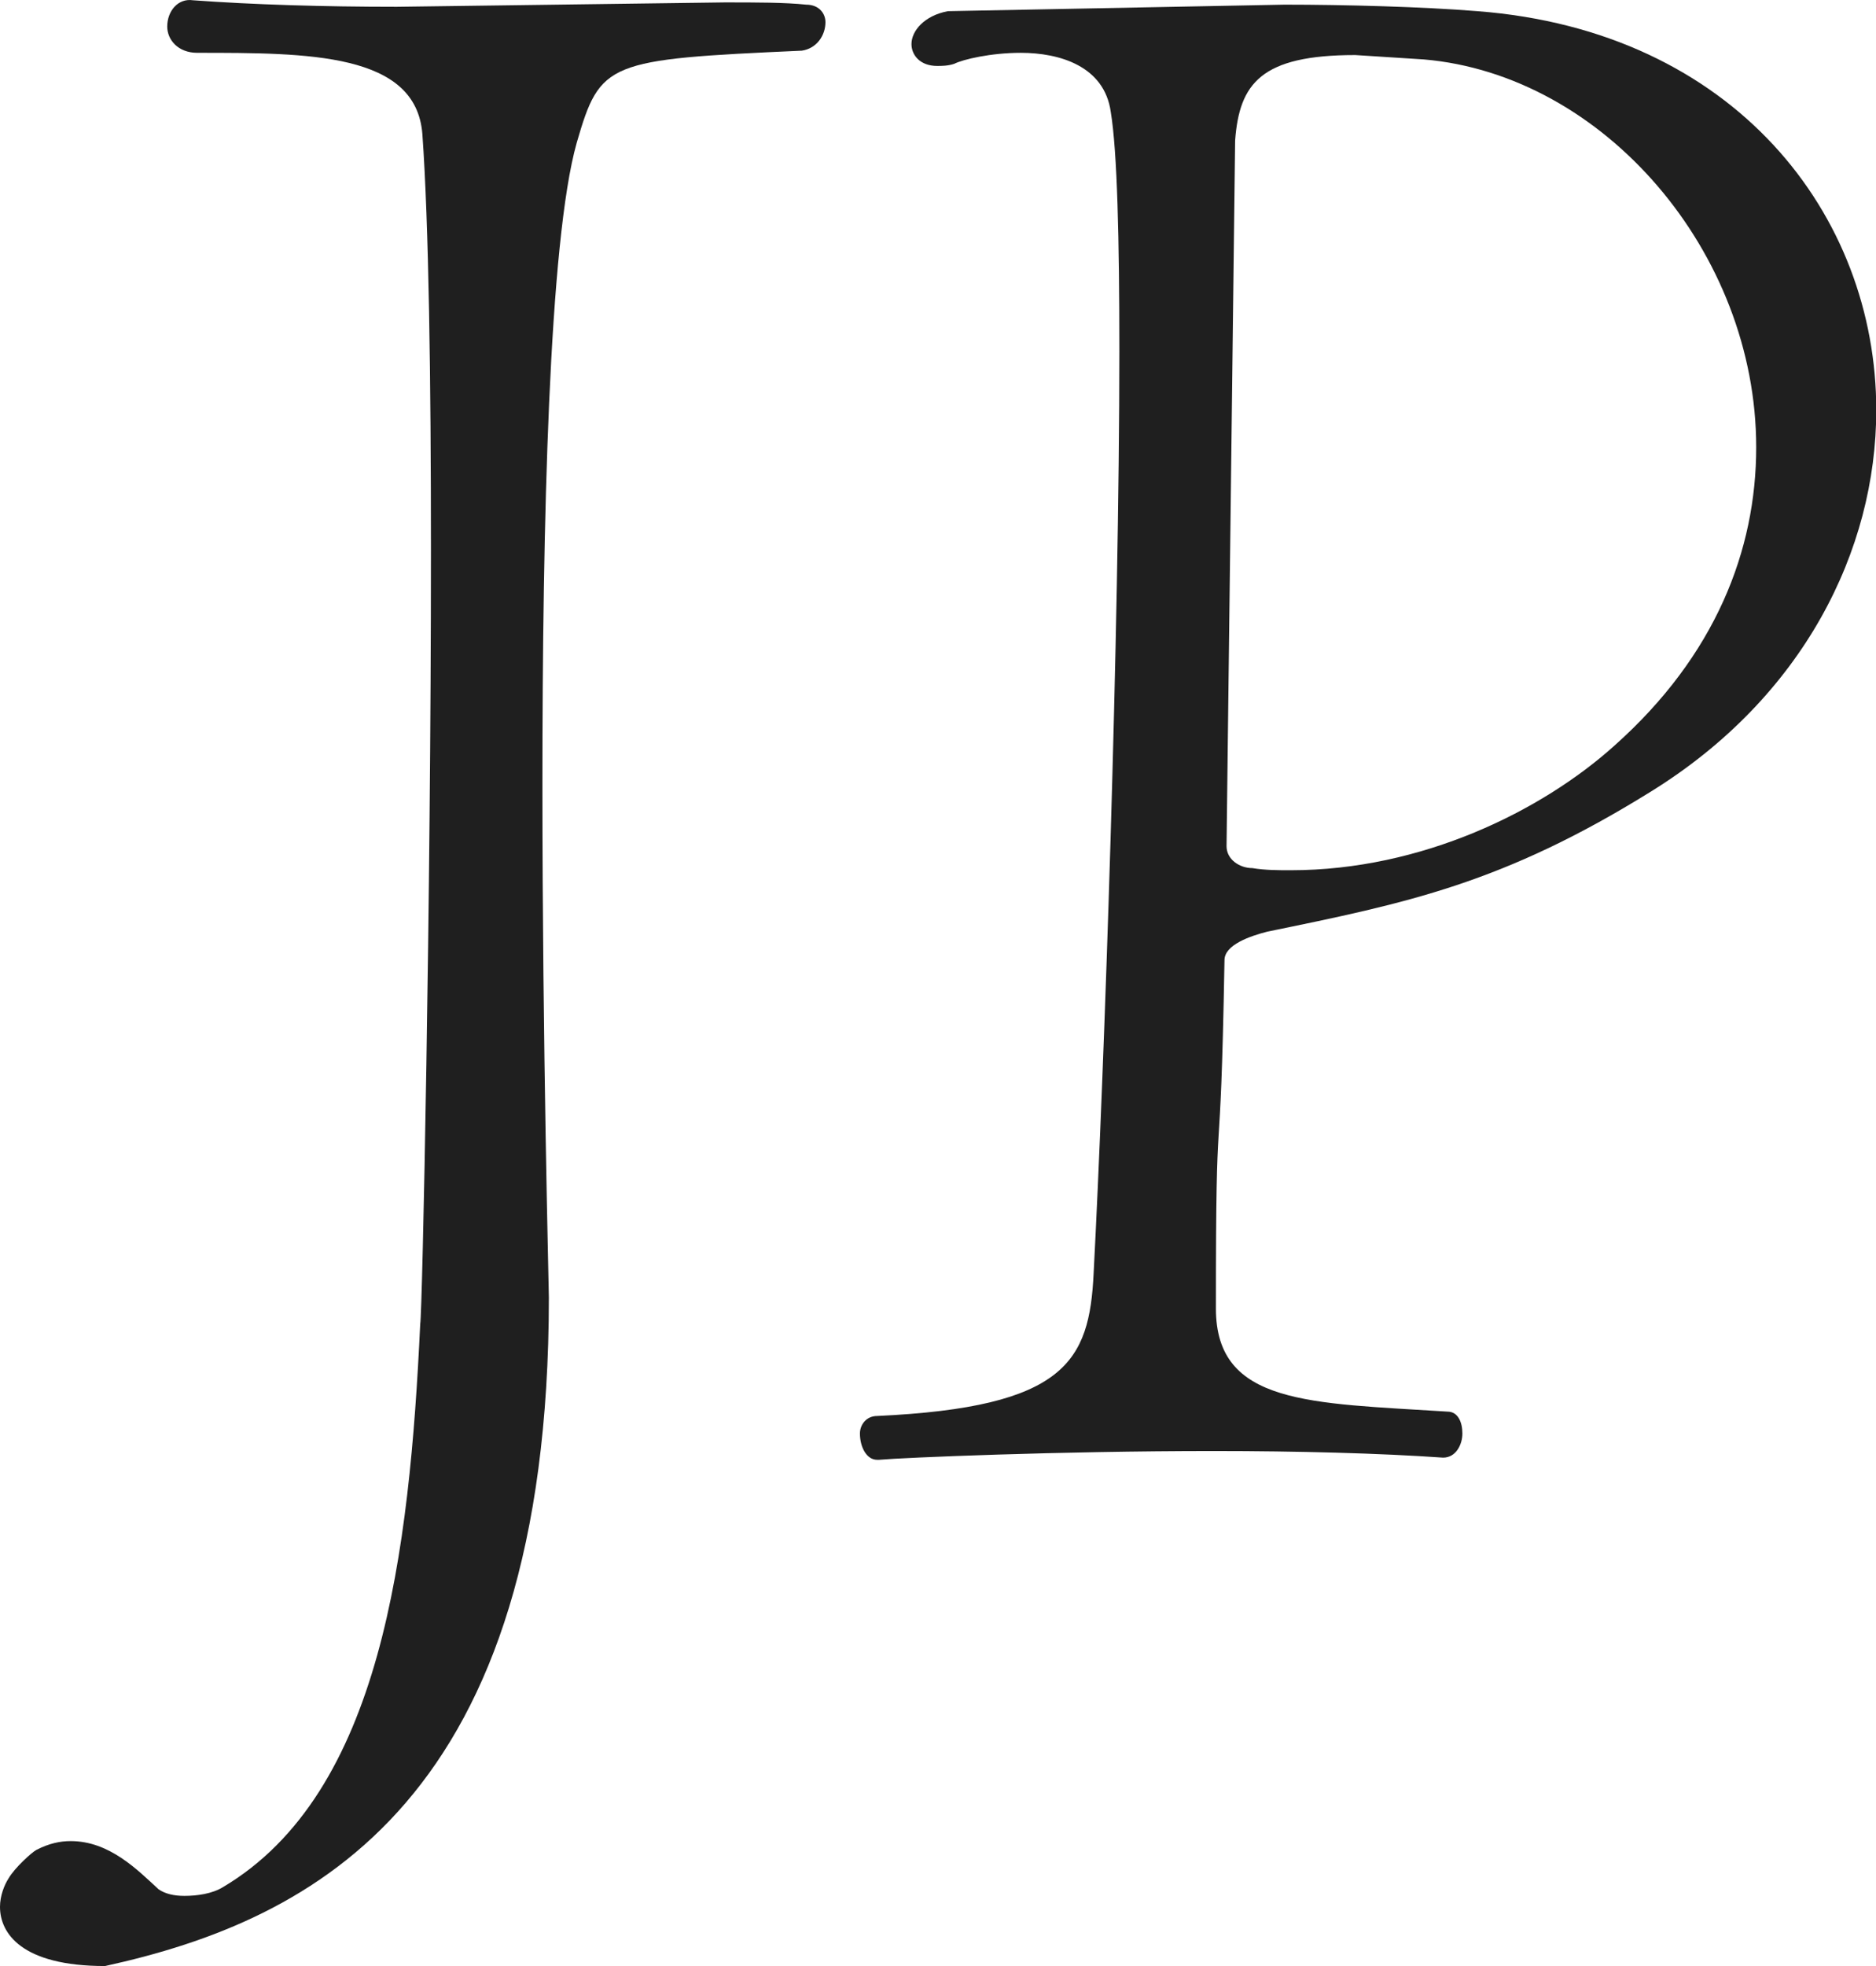
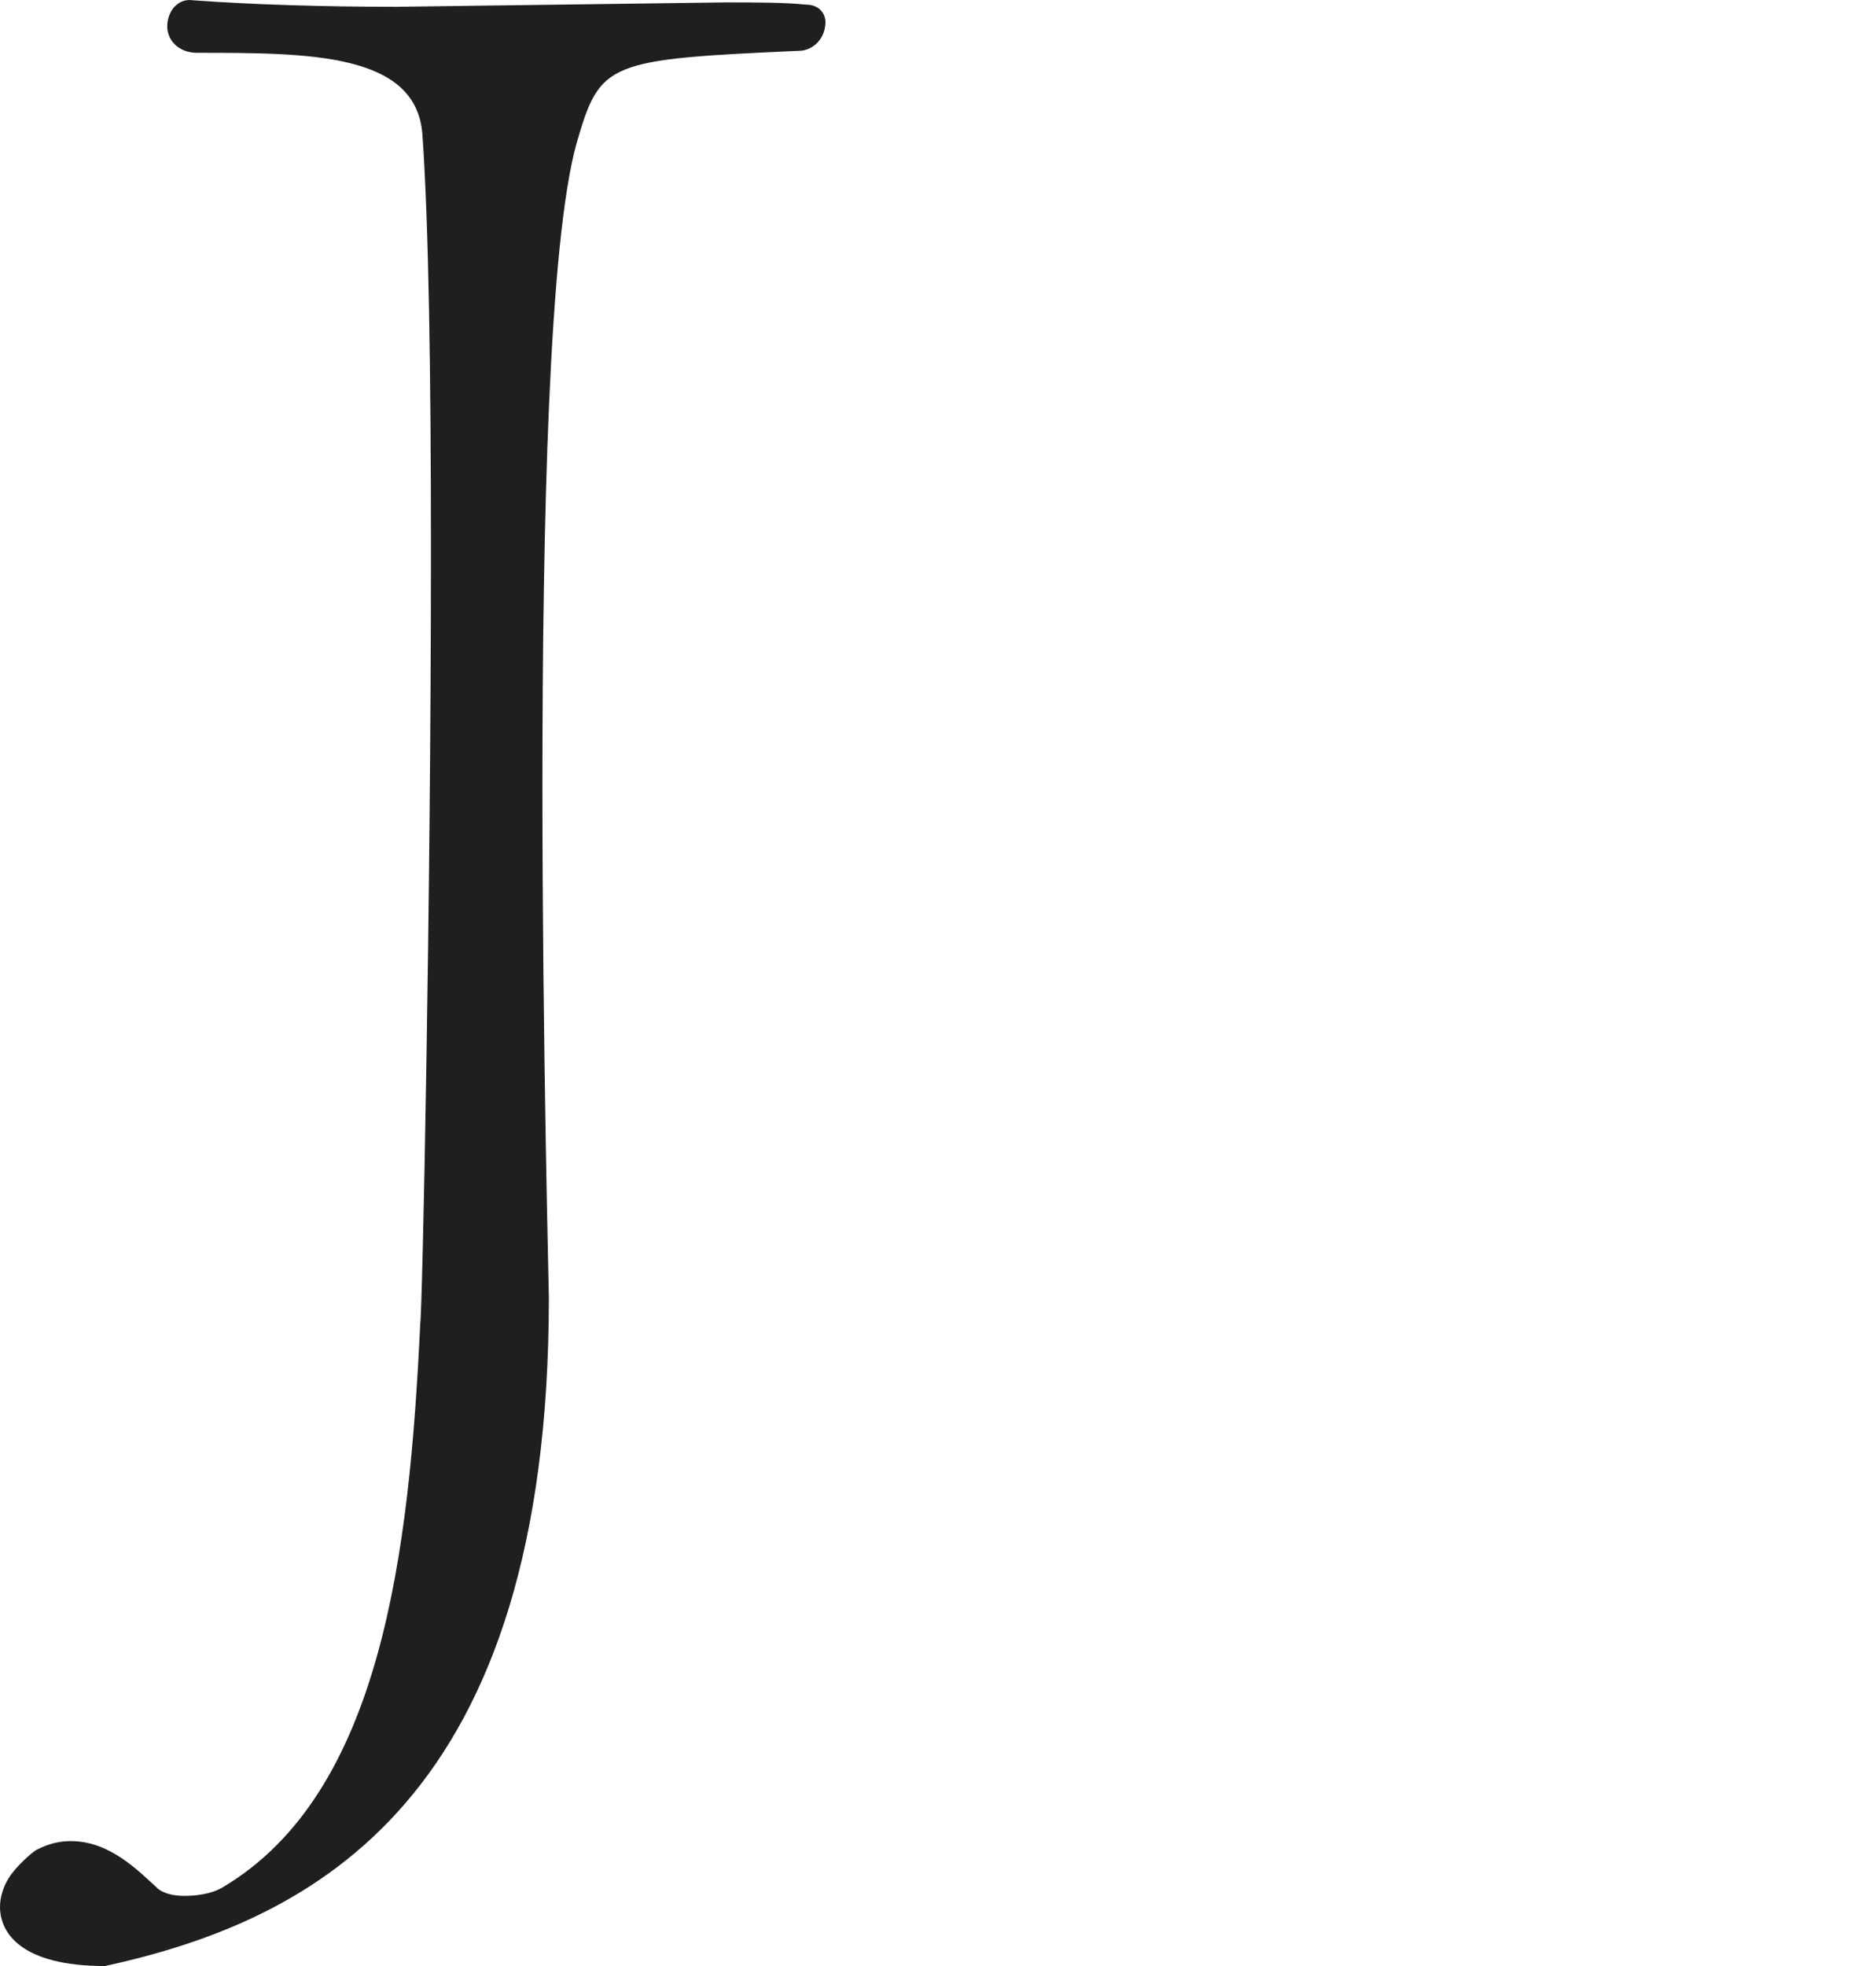
<svg xmlns="http://www.w3.org/2000/svg" width="21" height="22" viewBox="0 0 21 22" fill="none">
-   <path d="M9.818 16.335C9.698 16.335 9.626 16.188 9.626 16.041C9.626 15.943 9.698 15.845 9.818 15.845C11.931 15.747 12.194 15.232 12.242 14.251C12.363 11.945 12.53 7.065 12.53 3.926C12.53 2.676 12.507 1.695 12.434 1.253C12.363 0.738 11.858 0.591 11.427 0.591C11.091 0.591 10.778 0.665 10.682 0.714C10.611 0.738 10.539 0.738 10.491 0.738C10.299 0.738 10.203 0.616 10.203 0.493C10.203 0.346 10.347 0.174 10.611 0.125L14.379 0.052C15.05 0.052 15.938 0.076 16.538 0.125C19.419 0.346 21.003 2.406 21.003 4.589C21.003 6.158 20.186 7.801 18.483 8.856C16.826 9.886 15.746 10.106 14.187 10.425C13.995 10.474 13.707 10.572 13.707 10.744C13.659 13.466 13.611 11.97 13.611 14.643C13.611 15.722 14.666 15.698 16.203 15.796C16.323 15.796 16.37 15.918 16.37 16.041C16.37 16.163 16.299 16.311 16.154 16.311C15.459 16.262 14.523 16.237 13.586 16.237C11.858 16.237 10.107 16.311 9.842 16.335H9.818ZM14.45 9.738C15.915 9.738 17.259 9.076 18.075 8.341C19.203 7.335 19.659 6.158 19.659 5.005C19.659 2.823 17.954 0.837 15.938 0.665L15.171 0.616C14.114 0.616 13.874 0.935 13.826 1.572L13.73 9.469C13.73 9.616 13.874 9.714 14.018 9.714C14.162 9.738 14.306 9.738 14.45 9.738Z" fill="#1F1F1F" />
  <path d="M1.176 22C0.24 22 0 21.632 0 21.338C0 21.215 0.048 21.093 0.096 21.019C0.168 20.896 0.36 20.725 0.408 20.7C0.552 20.627 0.672 20.602 0.792 20.602C1.224 20.602 1.536 20.921 1.776 21.142C1.848 21.191 1.944 21.215 2.064 21.215C2.208 21.215 2.376 21.191 2.496 21.117C4.272 20.063 4.584 17.365 4.704 14.815C4.728 14.692 4.824 10.082 4.824 6.158C4.824 4.245 4.8 2.504 4.728 1.499C4.656 0.591 3.456 0.591 2.208 0.591C1.992 0.591 1.872 0.444 1.872 0.297C1.872 0.125 1.992 -0.022 2.16 0.003C2.832 0.052 3.624 0.076 4.44 0.076L8.112 0.027C8.472 0.027 8.784 0.027 9.024 0.052C9.168 0.052 9.24 0.15 9.24 0.248C9.24 0.395 9.144 0.542 8.976 0.567C6.792 0.665 6.72 0.689 6.456 1.597C6.144 2.7 6.072 5.864 6.072 8.782C6.072 11.725 6.144 14.398 6.144 14.52C6.144 20.136 3.528 21.485 1.176 22Z" fill="#1F1F1F" />
</svg>